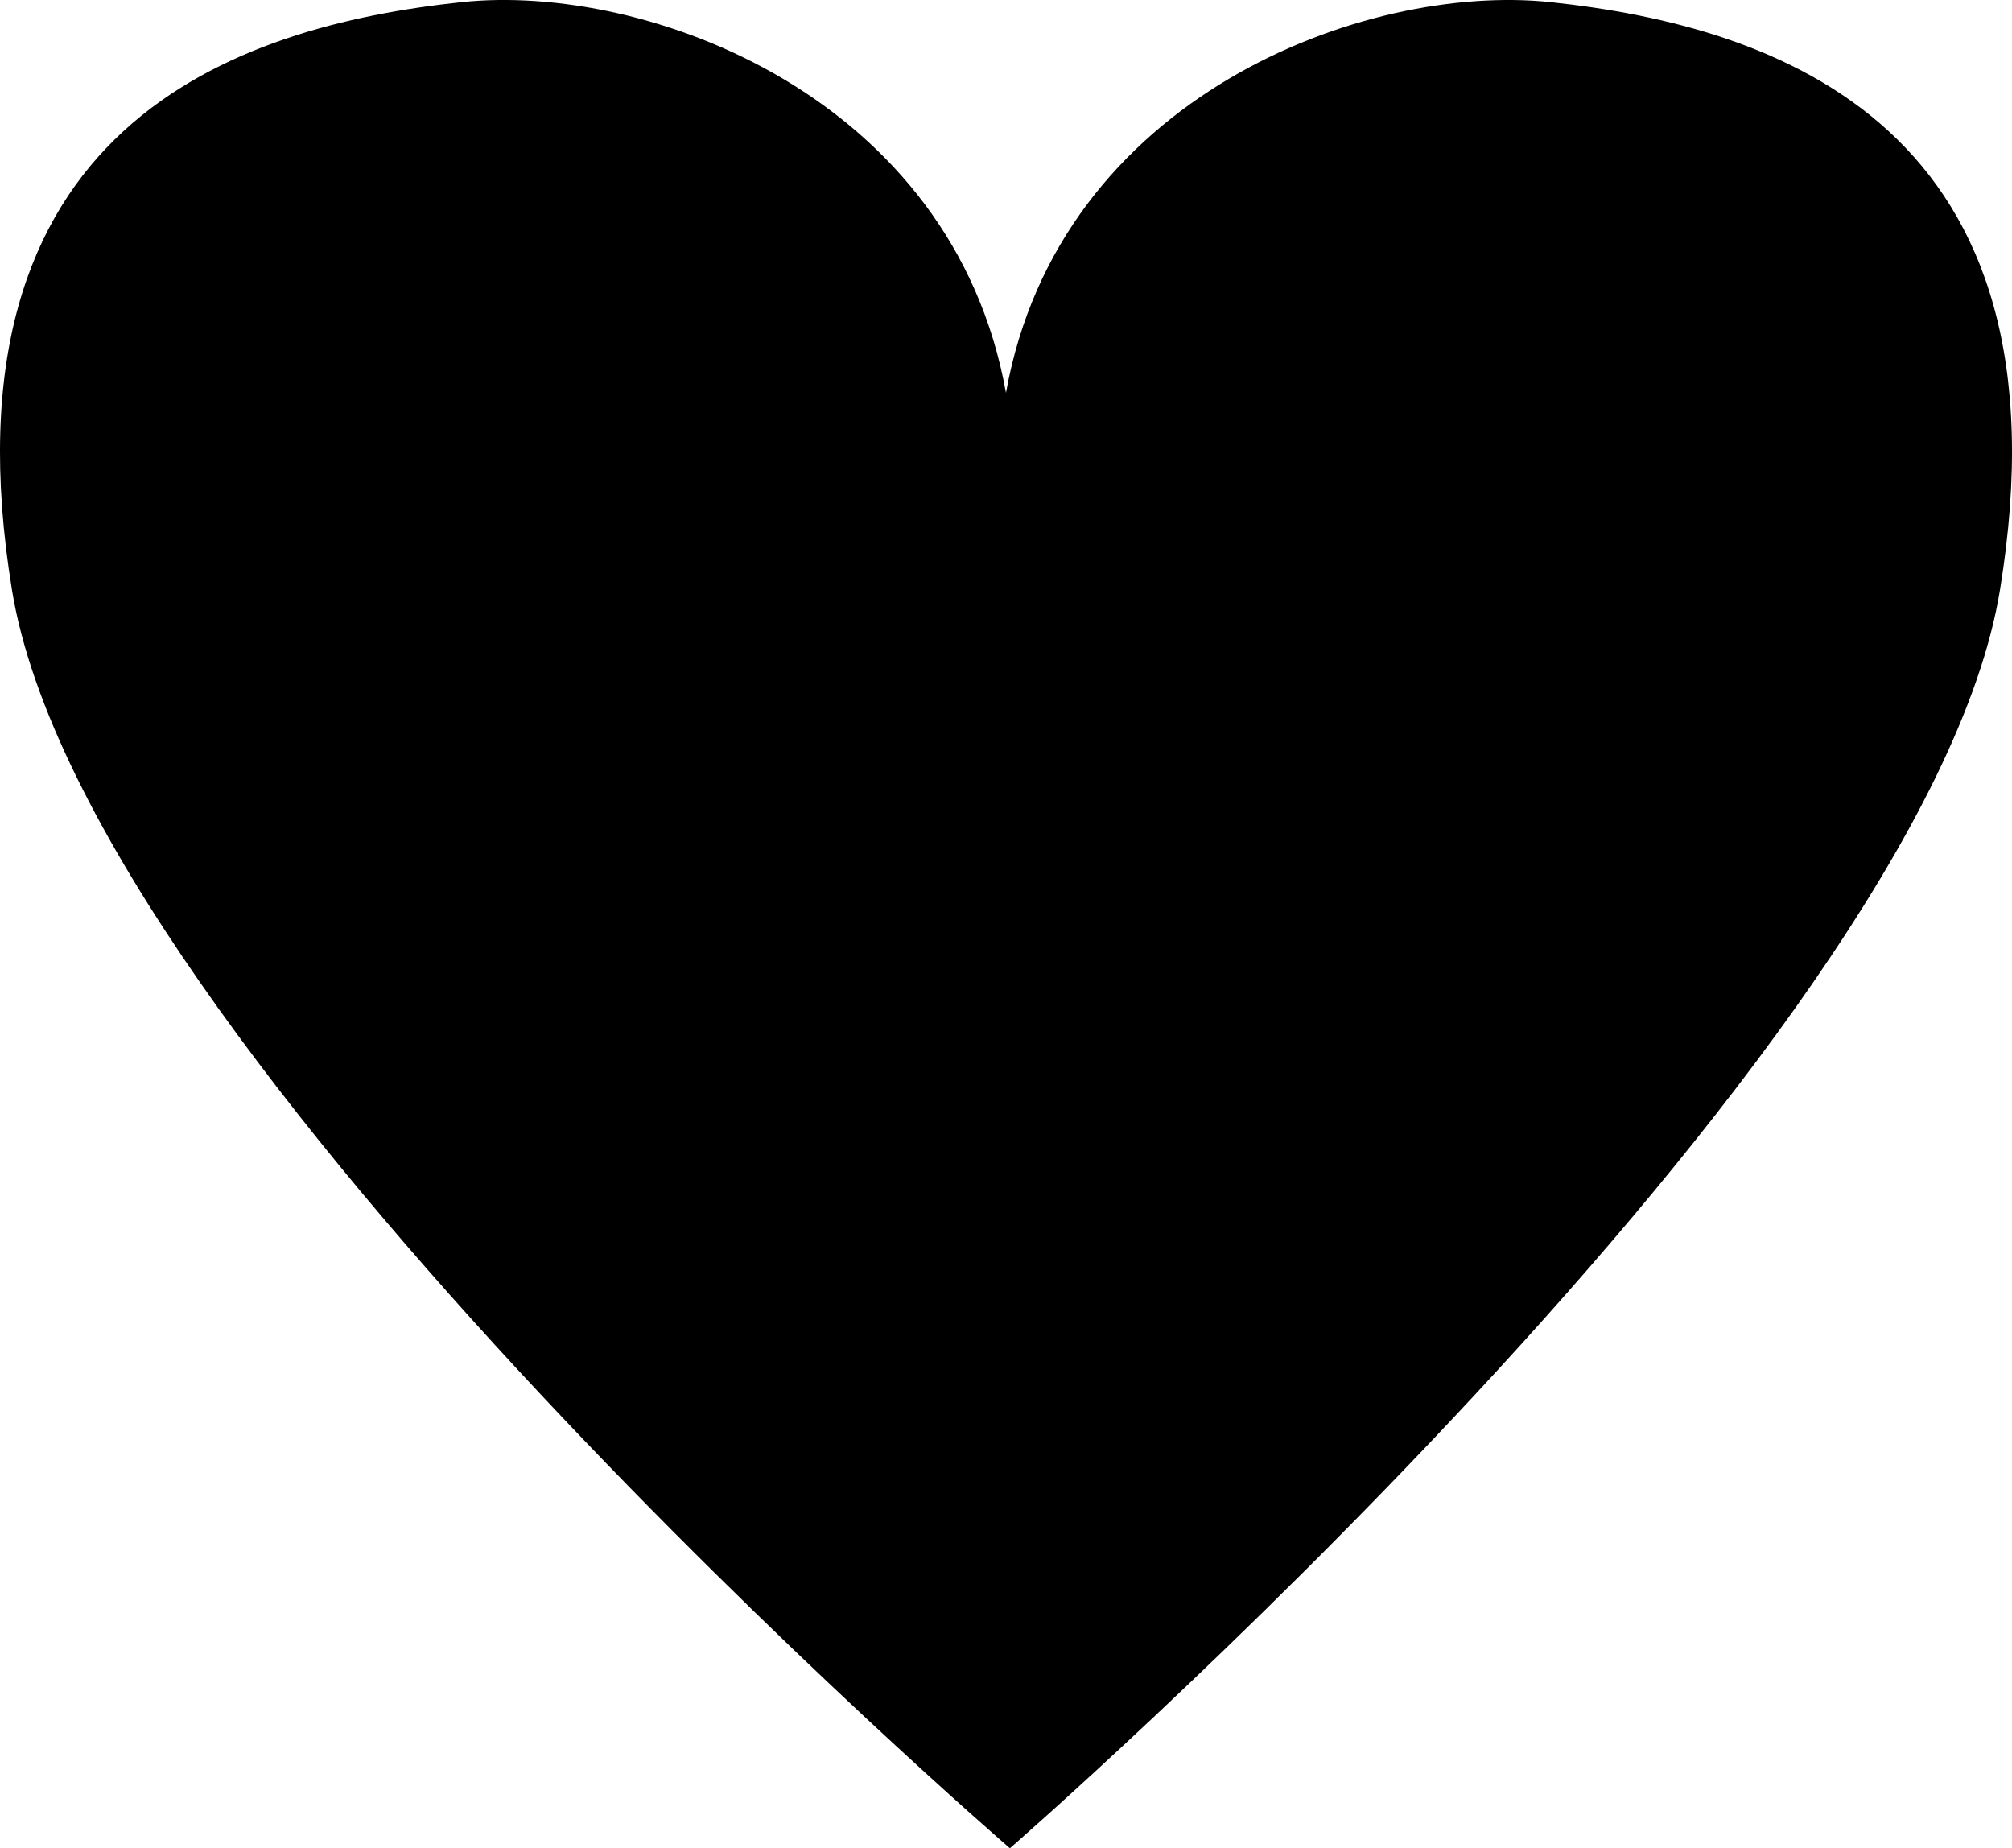
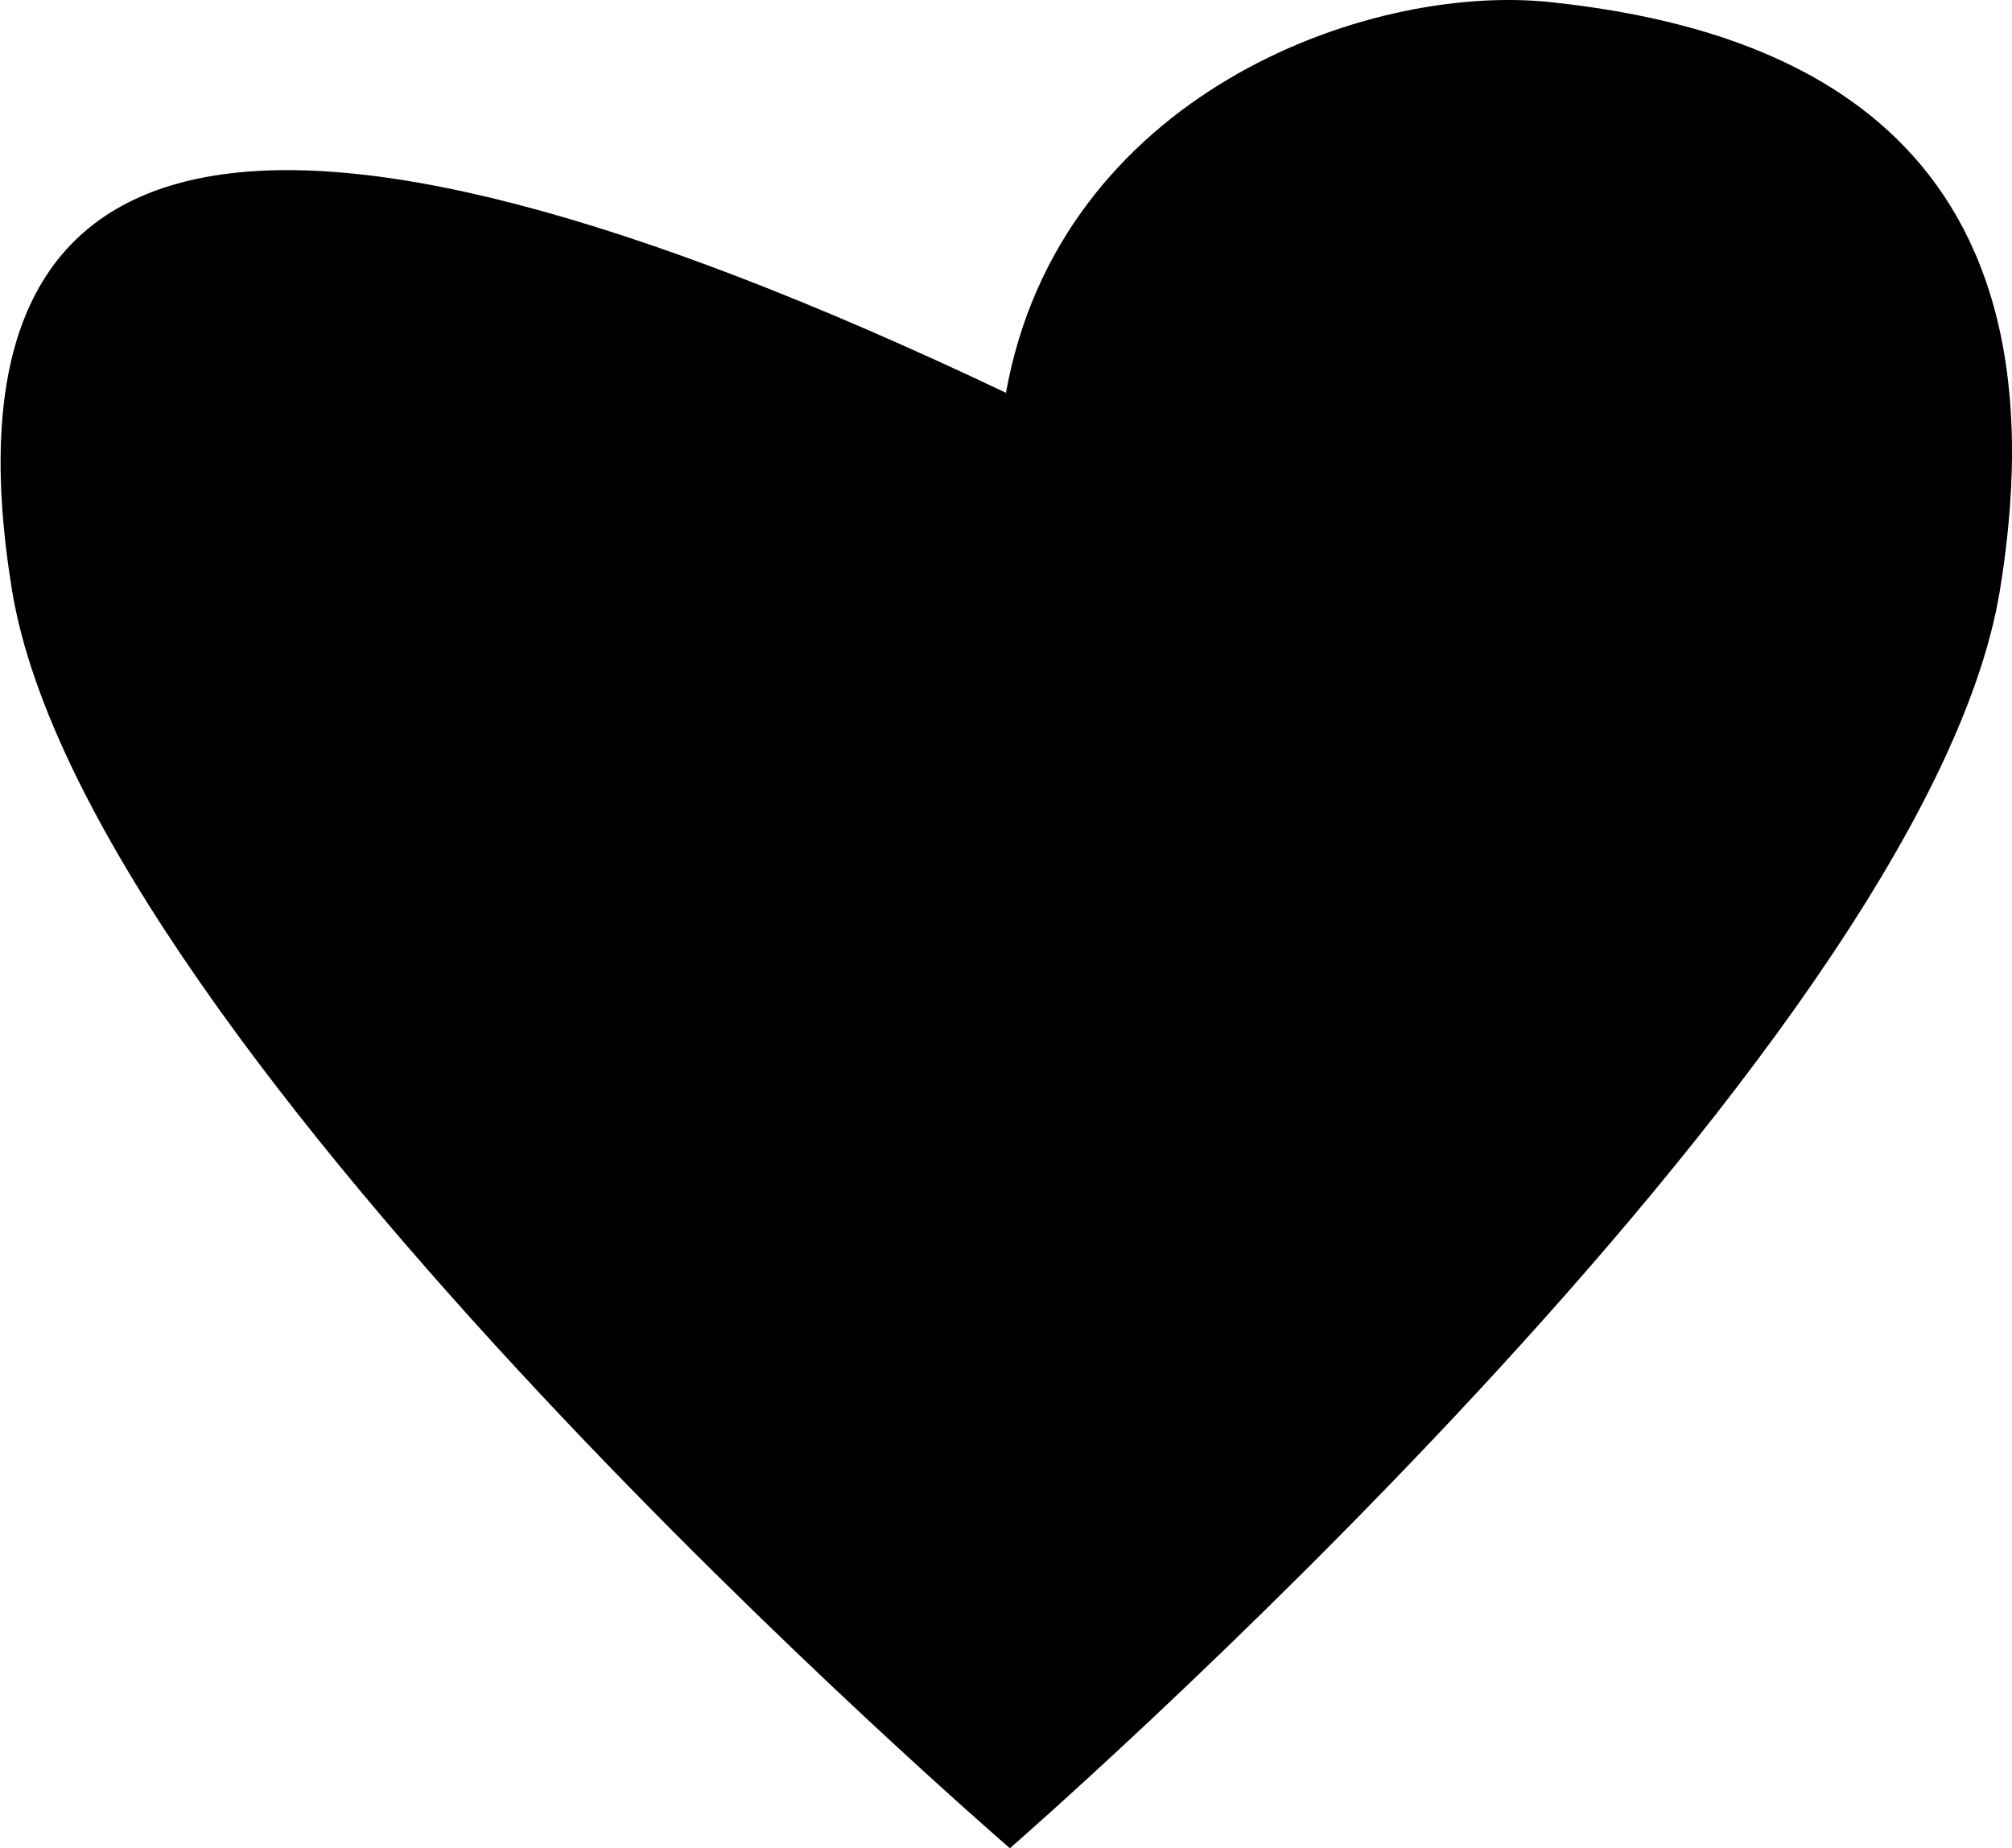
<svg xmlns="http://www.w3.org/2000/svg" version="1.1" id="Capa_1" x="0px" y="0px" width="32.743px" height="30.074px" viewBox="0 0 32.743 30.074" style="enable-background:new 0 0 32.743 30.074;" xml:space="preserve">
-   <path style="fill:#000000;" d="M25.236,0.035c-3.012-0.32-8,1.527-8.865,6.357c-0.867-4.83-5.852-6.678-8.861-6.357  C3.824,0.428-1.037,2.053,0.195,9.602c1.236,7.545,16.24,20.473,16.24,20.473S31.314,17.146,32.547,9.602  C33.783,2.053,28.918,0.428,25.236,0.035z" />
+   <path style="fill:#000000;" d="M25.236,0.035c-3.012-0.32-8,1.527-8.865,6.357C3.824,0.428-1.037,2.053,0.195,9.602c1.236,7.545,16.24,20.473,16.24,20.473S31.314,17.146,32.547,9.602  C33.783,2.053,28.918,0.428,25.236,0.035z" />
  <g>
</g>
  <g>
</g>
  <g>
</g>
  <g>
</g>
  <g>
</g>
  <g>
</g>
  <g>
</g>
  <g>
</g>
  <g>
</g>
  <g>
</g>
  <g>
</g>
  <g>
</g>
  <g>
</g>
  <g>
</g>
  <g>
</g>
</svg>